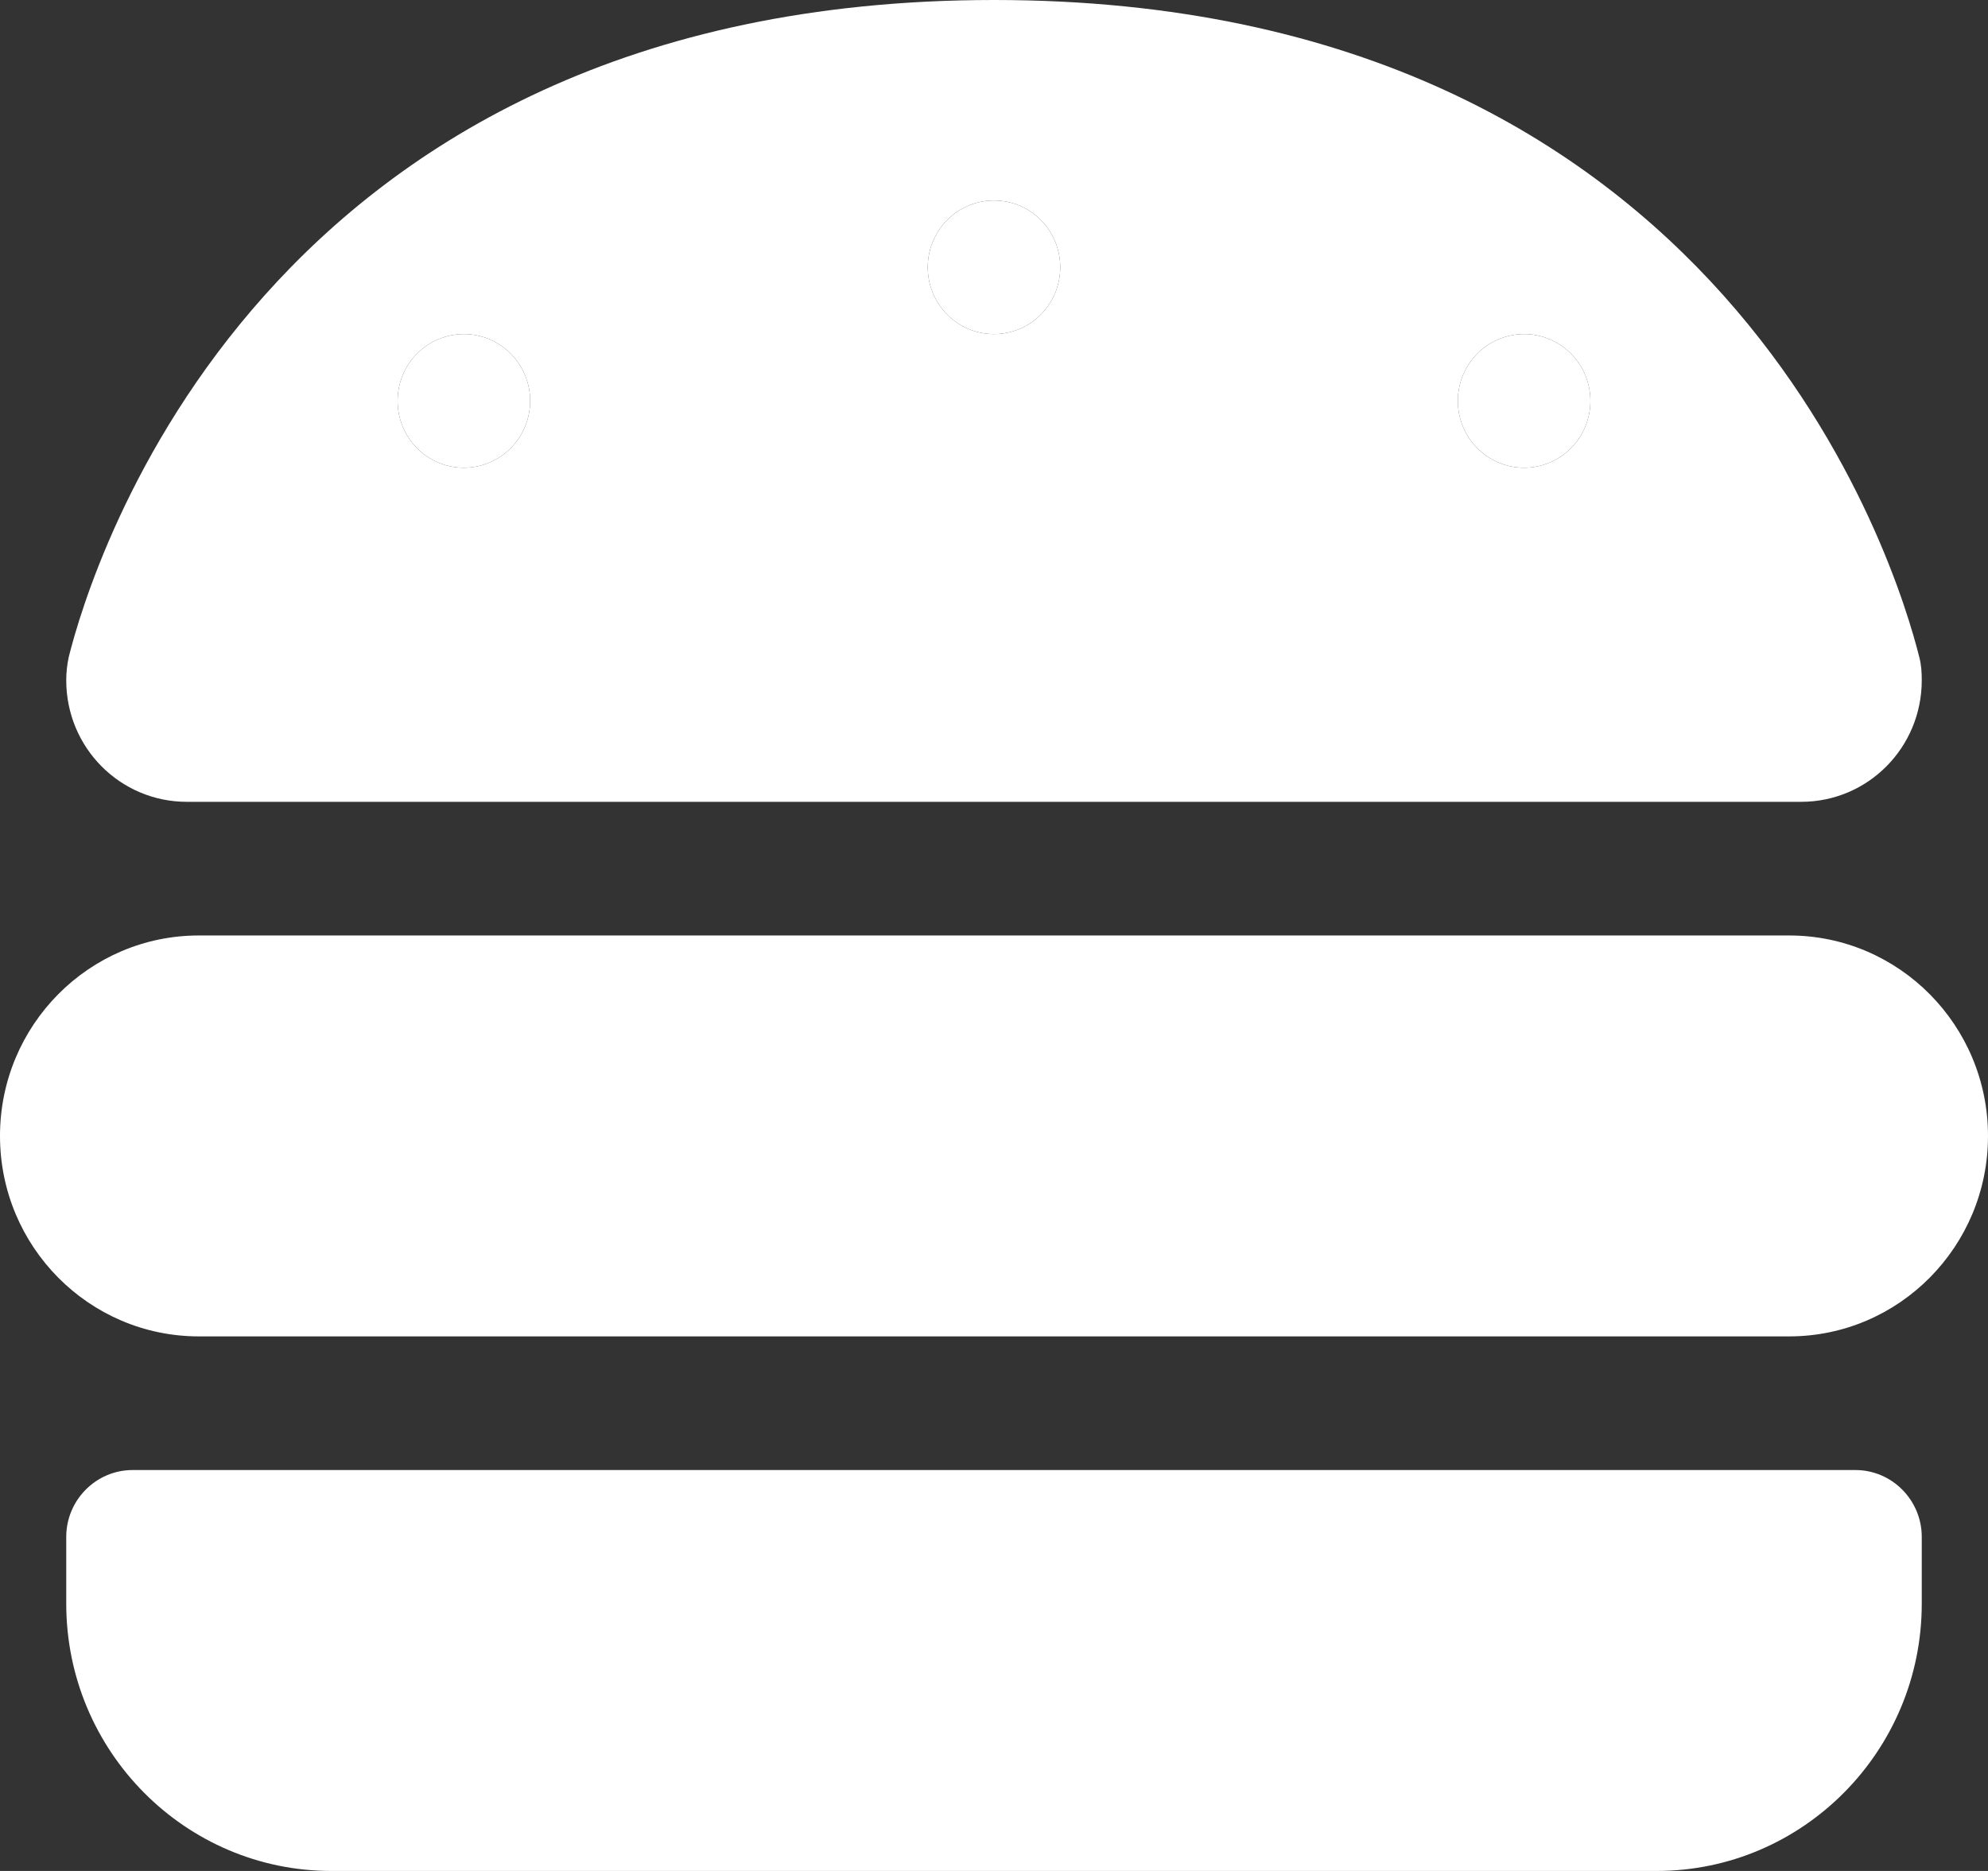
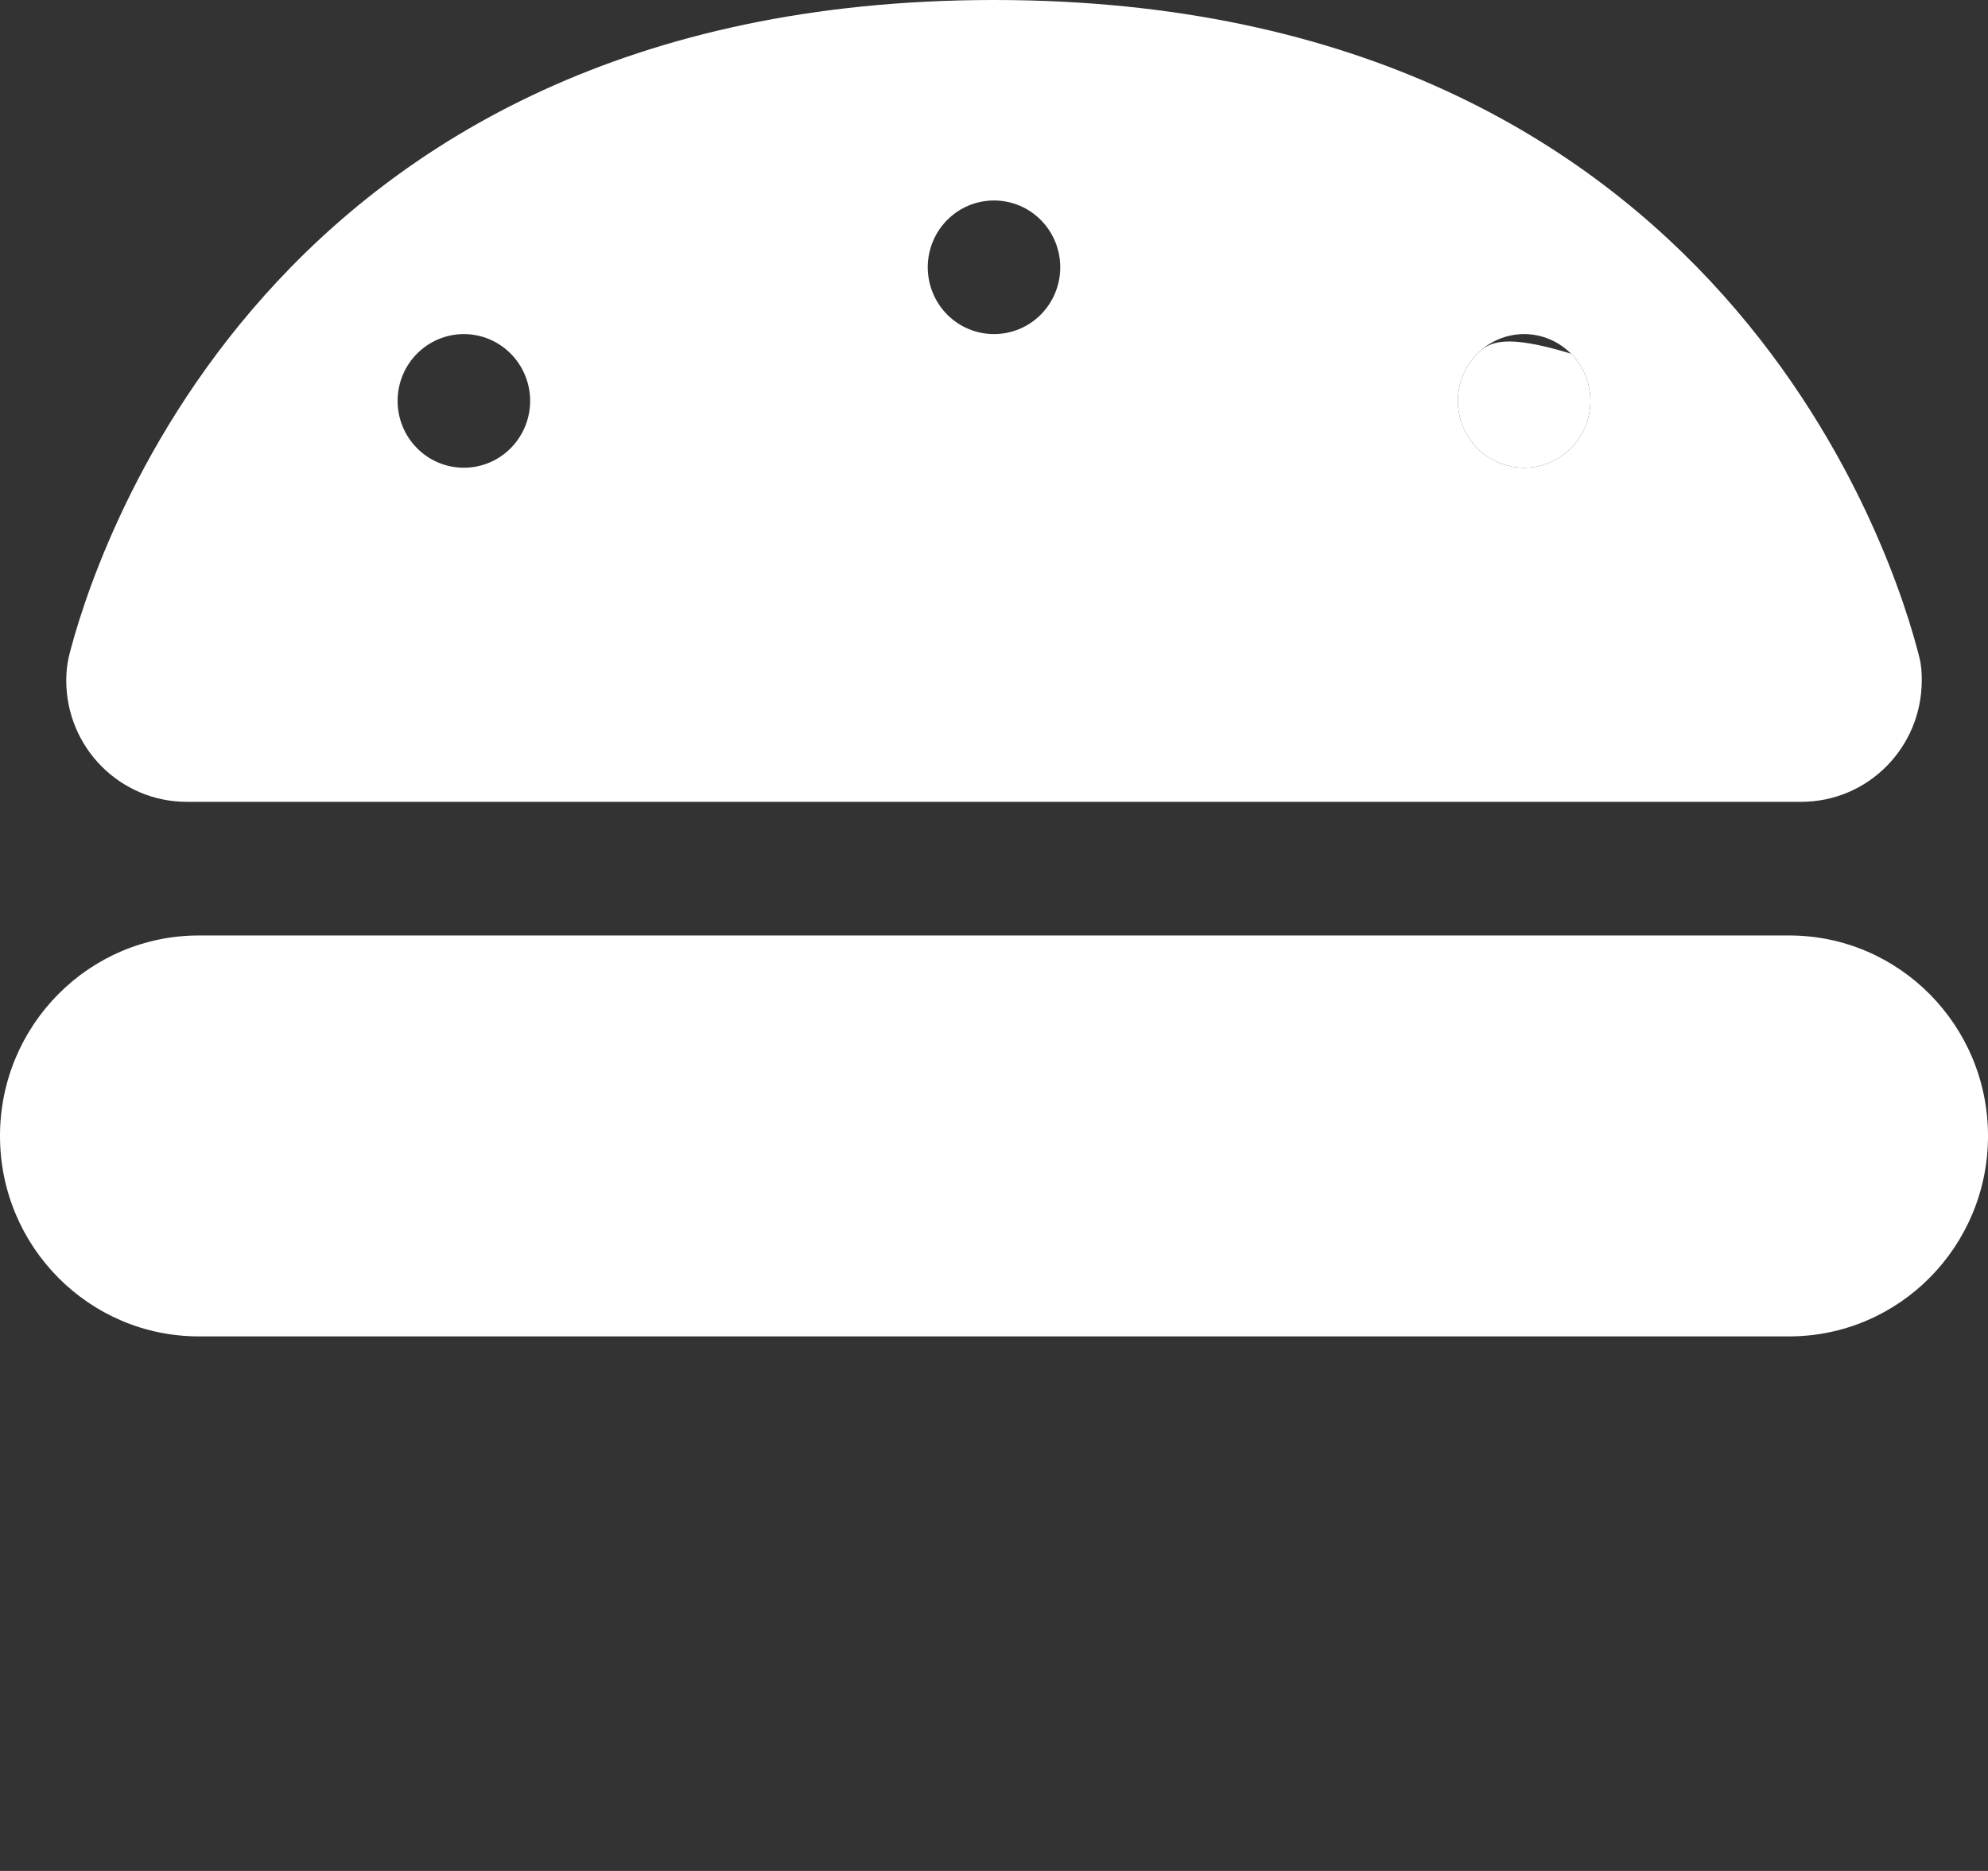
<svg xmlns="http://www.w3.org/2000/svg" width="34" height="32" viewBox="0 0 34 32" fill="none">
  <rect x="0" y="0" width="34" height="32" fill="#333333" stroke="none" />
-   <path d="M9.067 6.857C9.067 6.554 8.947 6.263 8.735 6.049C8.522 5.835 8.234 5.714 7.933 5.714C7.633 5.714 7.344 5.835 7.132 6.049C6.919 6.263 6.8 6.554 6.8 6.857C6.8 7.16 6.919 7.451 7.132 7.665C7.344 7.88 7.633 8 7.933 8C8.234 8 8.522 7.88 8.735 7.665C8.947 7.451 9.067 7.16 9.067 6.857Z" fill="white" />
-   <path d="M18.133 4.571C18.133 4.268 18.014 3.978 17.801 3.763C17.589 3.549 17.301 3.429 17 3.429C16.699 3.429 16.411 3.549 16.199 3.763C15.986 3.978 15.867 4.268 15.867 4.571C15.867 4.875 15.986 5.165 16.199 5.38C16.411 5.594 16.699 5.714 17 5.714C17.301 5.714 17.589 5.594 17.801 5.38C18.014 5.165 18.133 4.875 18.133 4.571Z" fill="white" />
-   <path d="M26.067 8C26.367 8 26.655 7.88 26.868 7.665C27.081 7.451 27.2 7.16 27.2 6.857C27.2 6.554 27.081 6.263 26.868 6.049C26.655 5.835 26.367 5.714 26.067 5.714C25.766 5.714 25.478 5.835 25.265 6.049C25.053 6.263 24.933 6.554 24.933 6.857C24.933 7.16 25.053 7.451 25.265 7.665C25.478 7.88 25.766 8 26.067 8Z" fill="white" />
-   <path d="M1.133 26.286C1.133 25.657 1.643 25.143 2.267 25.143H31.733C32.357 25.143 32.867 25.657 32.867 26.286V27.429C32.867 29.95 30.834 32 28.333 32H5.667C3.166 32 1.133 29.95 1.133 27.429V26.286Z" fill="white" />
+   <path d="M26.067 8C26.367 8 26.655 7.88 26.868 7.665C27.081 7.451 27.2 7.16 27.2 6.857C27.2 6.554 27.081 6.263 26.868 6.049C25.766 5.714 25.478 5.835 25.265 6.049C25.053 6.263 24.933 6.554 24.933 6.857C24.933 7.16 25.053 7.451 25.265 7.665C25.478 7.88 25.766 8 26.067 8Z" fill="white" />
  <path d="M0 19.429C0 17.536 1.523 16 3.4 16H30.6C32.477 16 34 17.536 34 19.429C34 21.321 32.477 22.857 30.6 22.857H3.4C1.523 22.857 0 21.321 0 19.429Z" fill="white" />
  <path fill-rule="evenodd" clip-rule="evenodd" d="M3.195 13.714C2.054 13.714 1.133 12.786 1.133 11.636C1.133 11.5 1.147 11.371 1.176 11.236C1.551 9.736 4.448 0 17 0C29.552 0 32.449 9.736 32.824 11.236C32.86 11.371 32.867 11.5 32.867 11.636C32.867 12.786 31.946 13.714 30.805 13.714H3.195ZM8.735 6.049C8.947 6.263 9.067 6.554 9.067 6.857C9.067 7.16 8.947 7.451 8.735 7.665C8.522 7.88 8.234 8 7.933 8C7.633 8 7.344 7.88 7.132 7.665C6.919 7.451 6.8 7.16 6.8 6.857C6.8 6.554 6.919 6.263 7.132 6.049C7.344 5.835 7.633 5.714 7.933 5.714C8.234 5.714 8.522 5.835 8.735 6.049ZM26.868 7.665C26.655 7.88 26.367 8 26.067 8C25.766 8 25.478 7.88 25.265 7.665C25.053 7.451 24.933 7.16 24.933 6.857C24.933 6.554 25.053 6.263 25.265 6.049C25.478 5.835 25.766 5.714 26.067 5.714C26.367 5.714 26.655 5.835 26.868 6.049C27.081 6.263 27.2 6.554 27.2 6.857C27.2 7.16 27.081 7.451 26.868 7.665ZM17.801 3.763C18.014 3.978 18.133 4.268 18.133 4.571C18.133 4.875 18.014 5.165 17.801 5.38C17.589 5.594 17.301 5.714 17 5.714C16.699 5.714 16.411 5.594 16.199 5.38C15.986 5.165 15.867 4.875 15.867 4.571C15.867 4.268 15.986 3.978 16.199 3.763C16.411 3.549 16.699 3.429 17 3.429C17.301 3.429 17.589 3.549 17.801 3.763Z" fill="white" />
</svg>